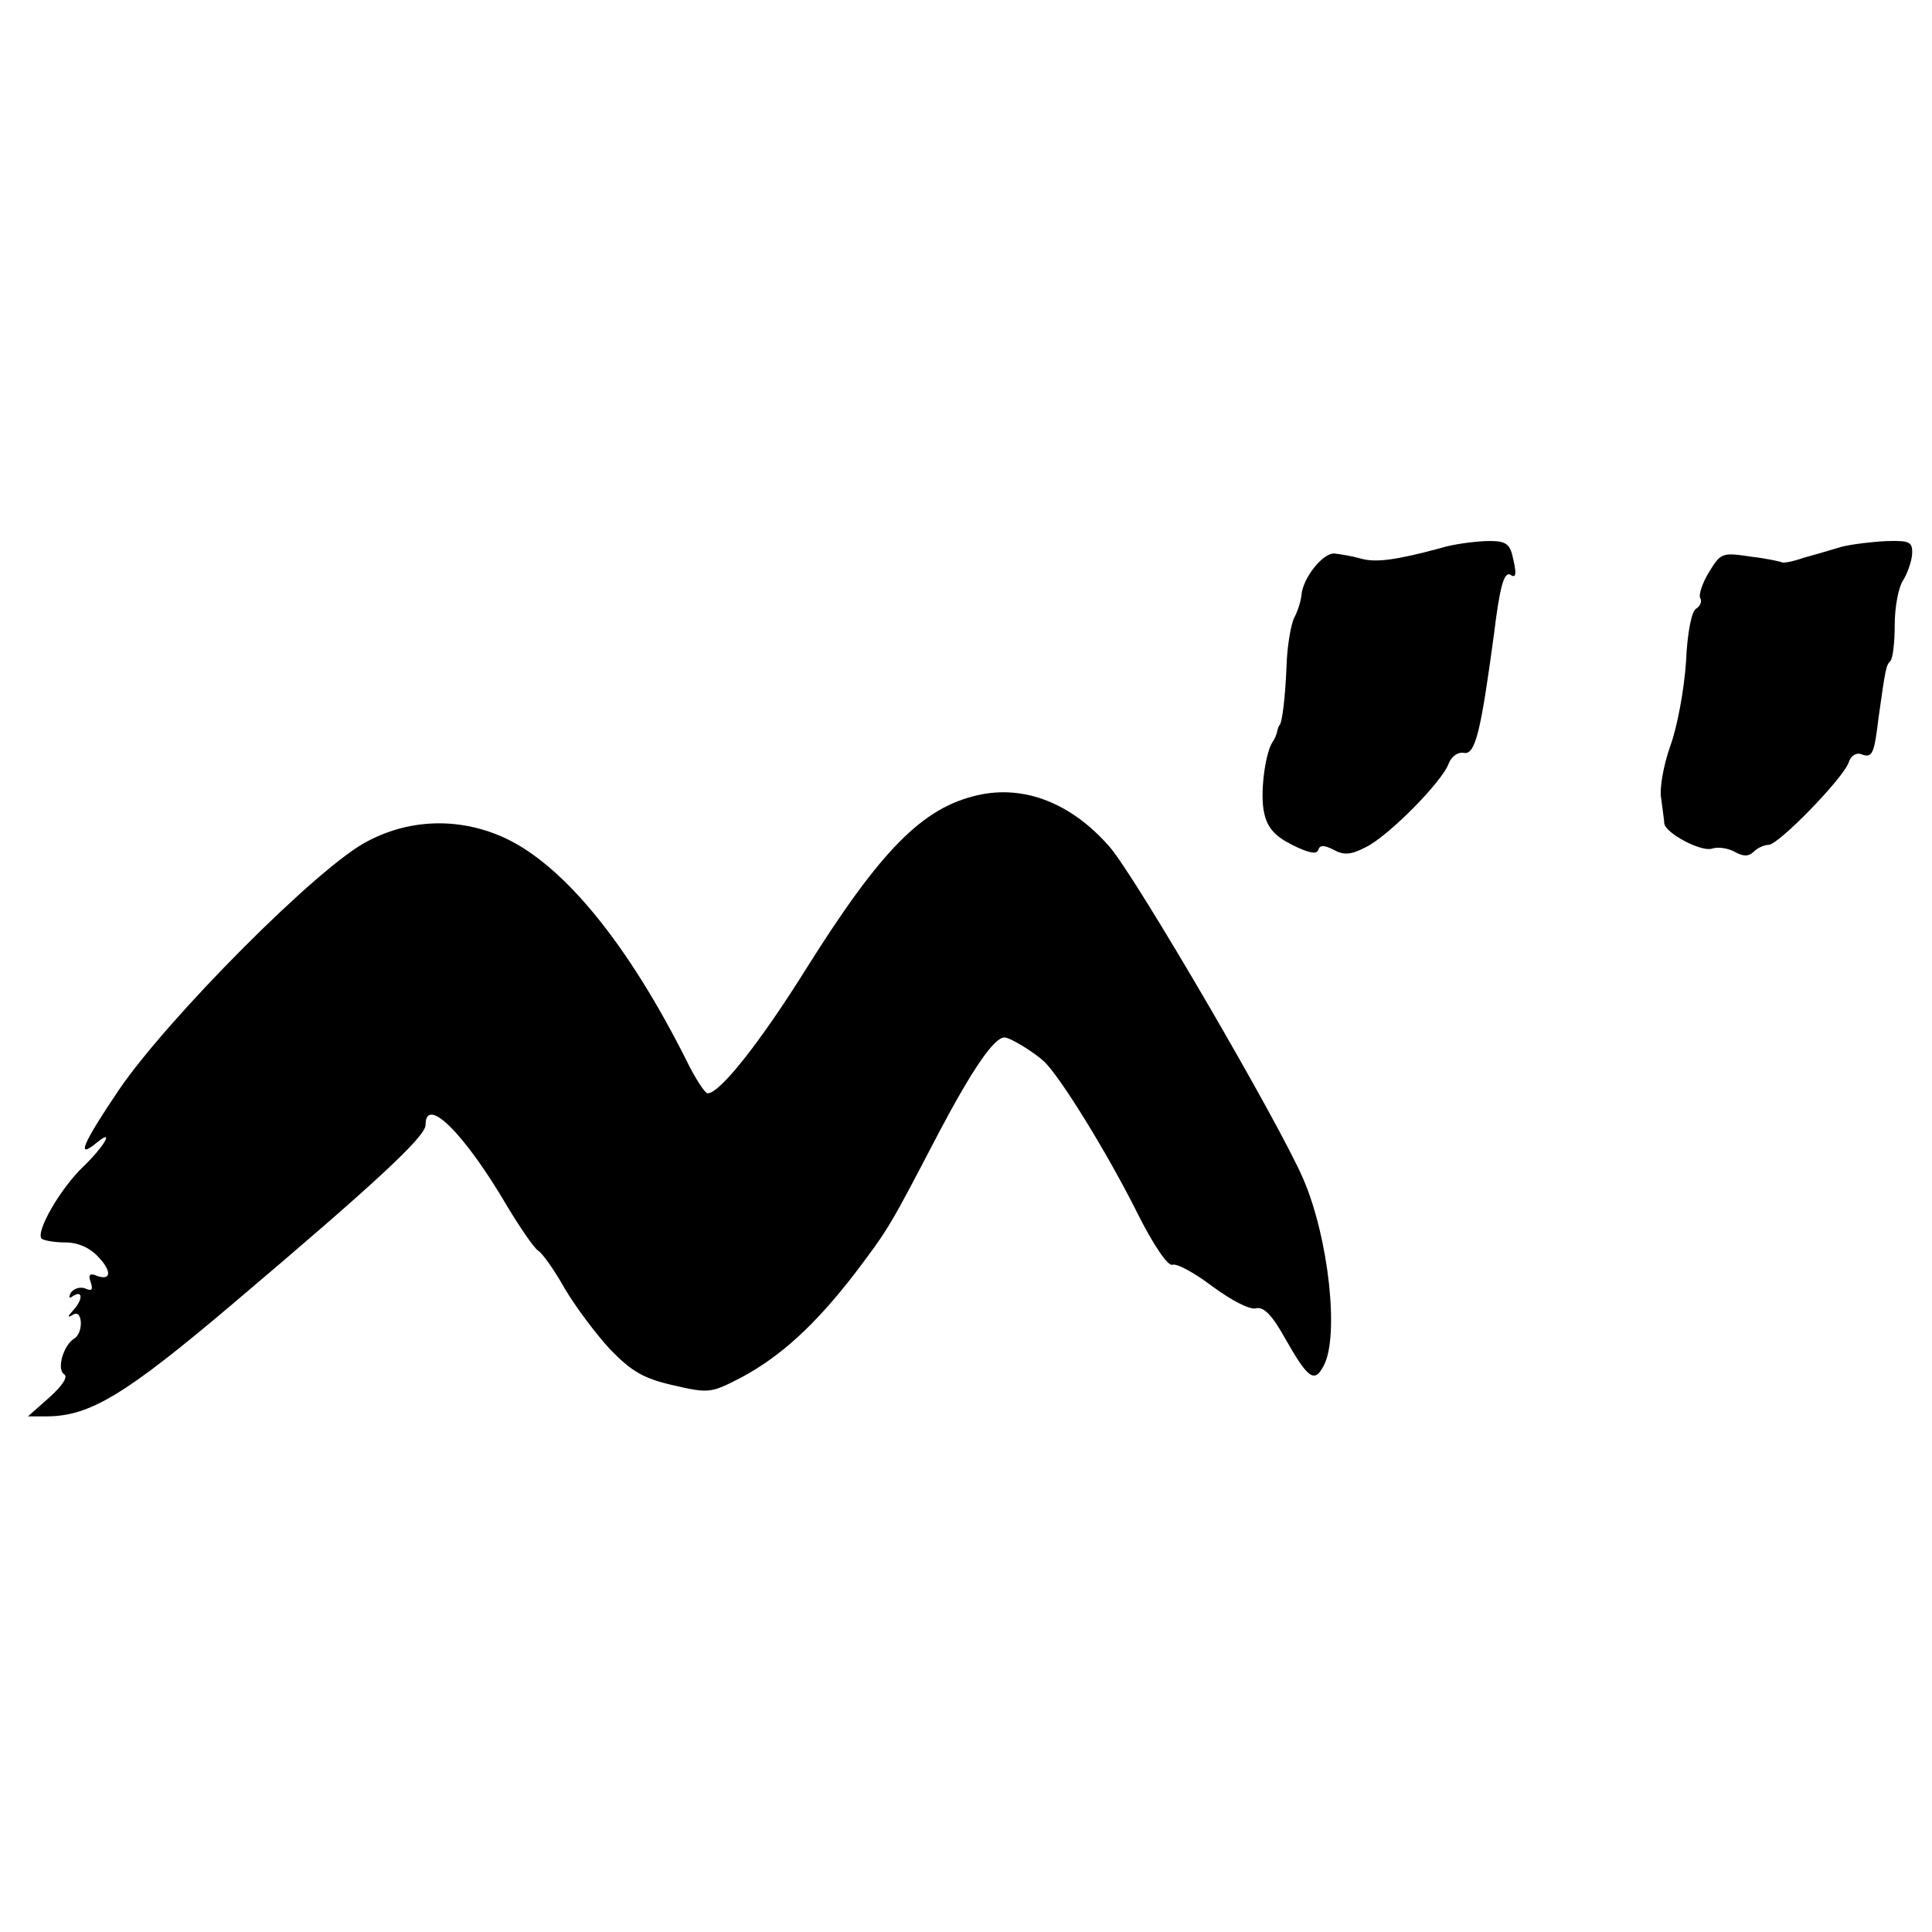
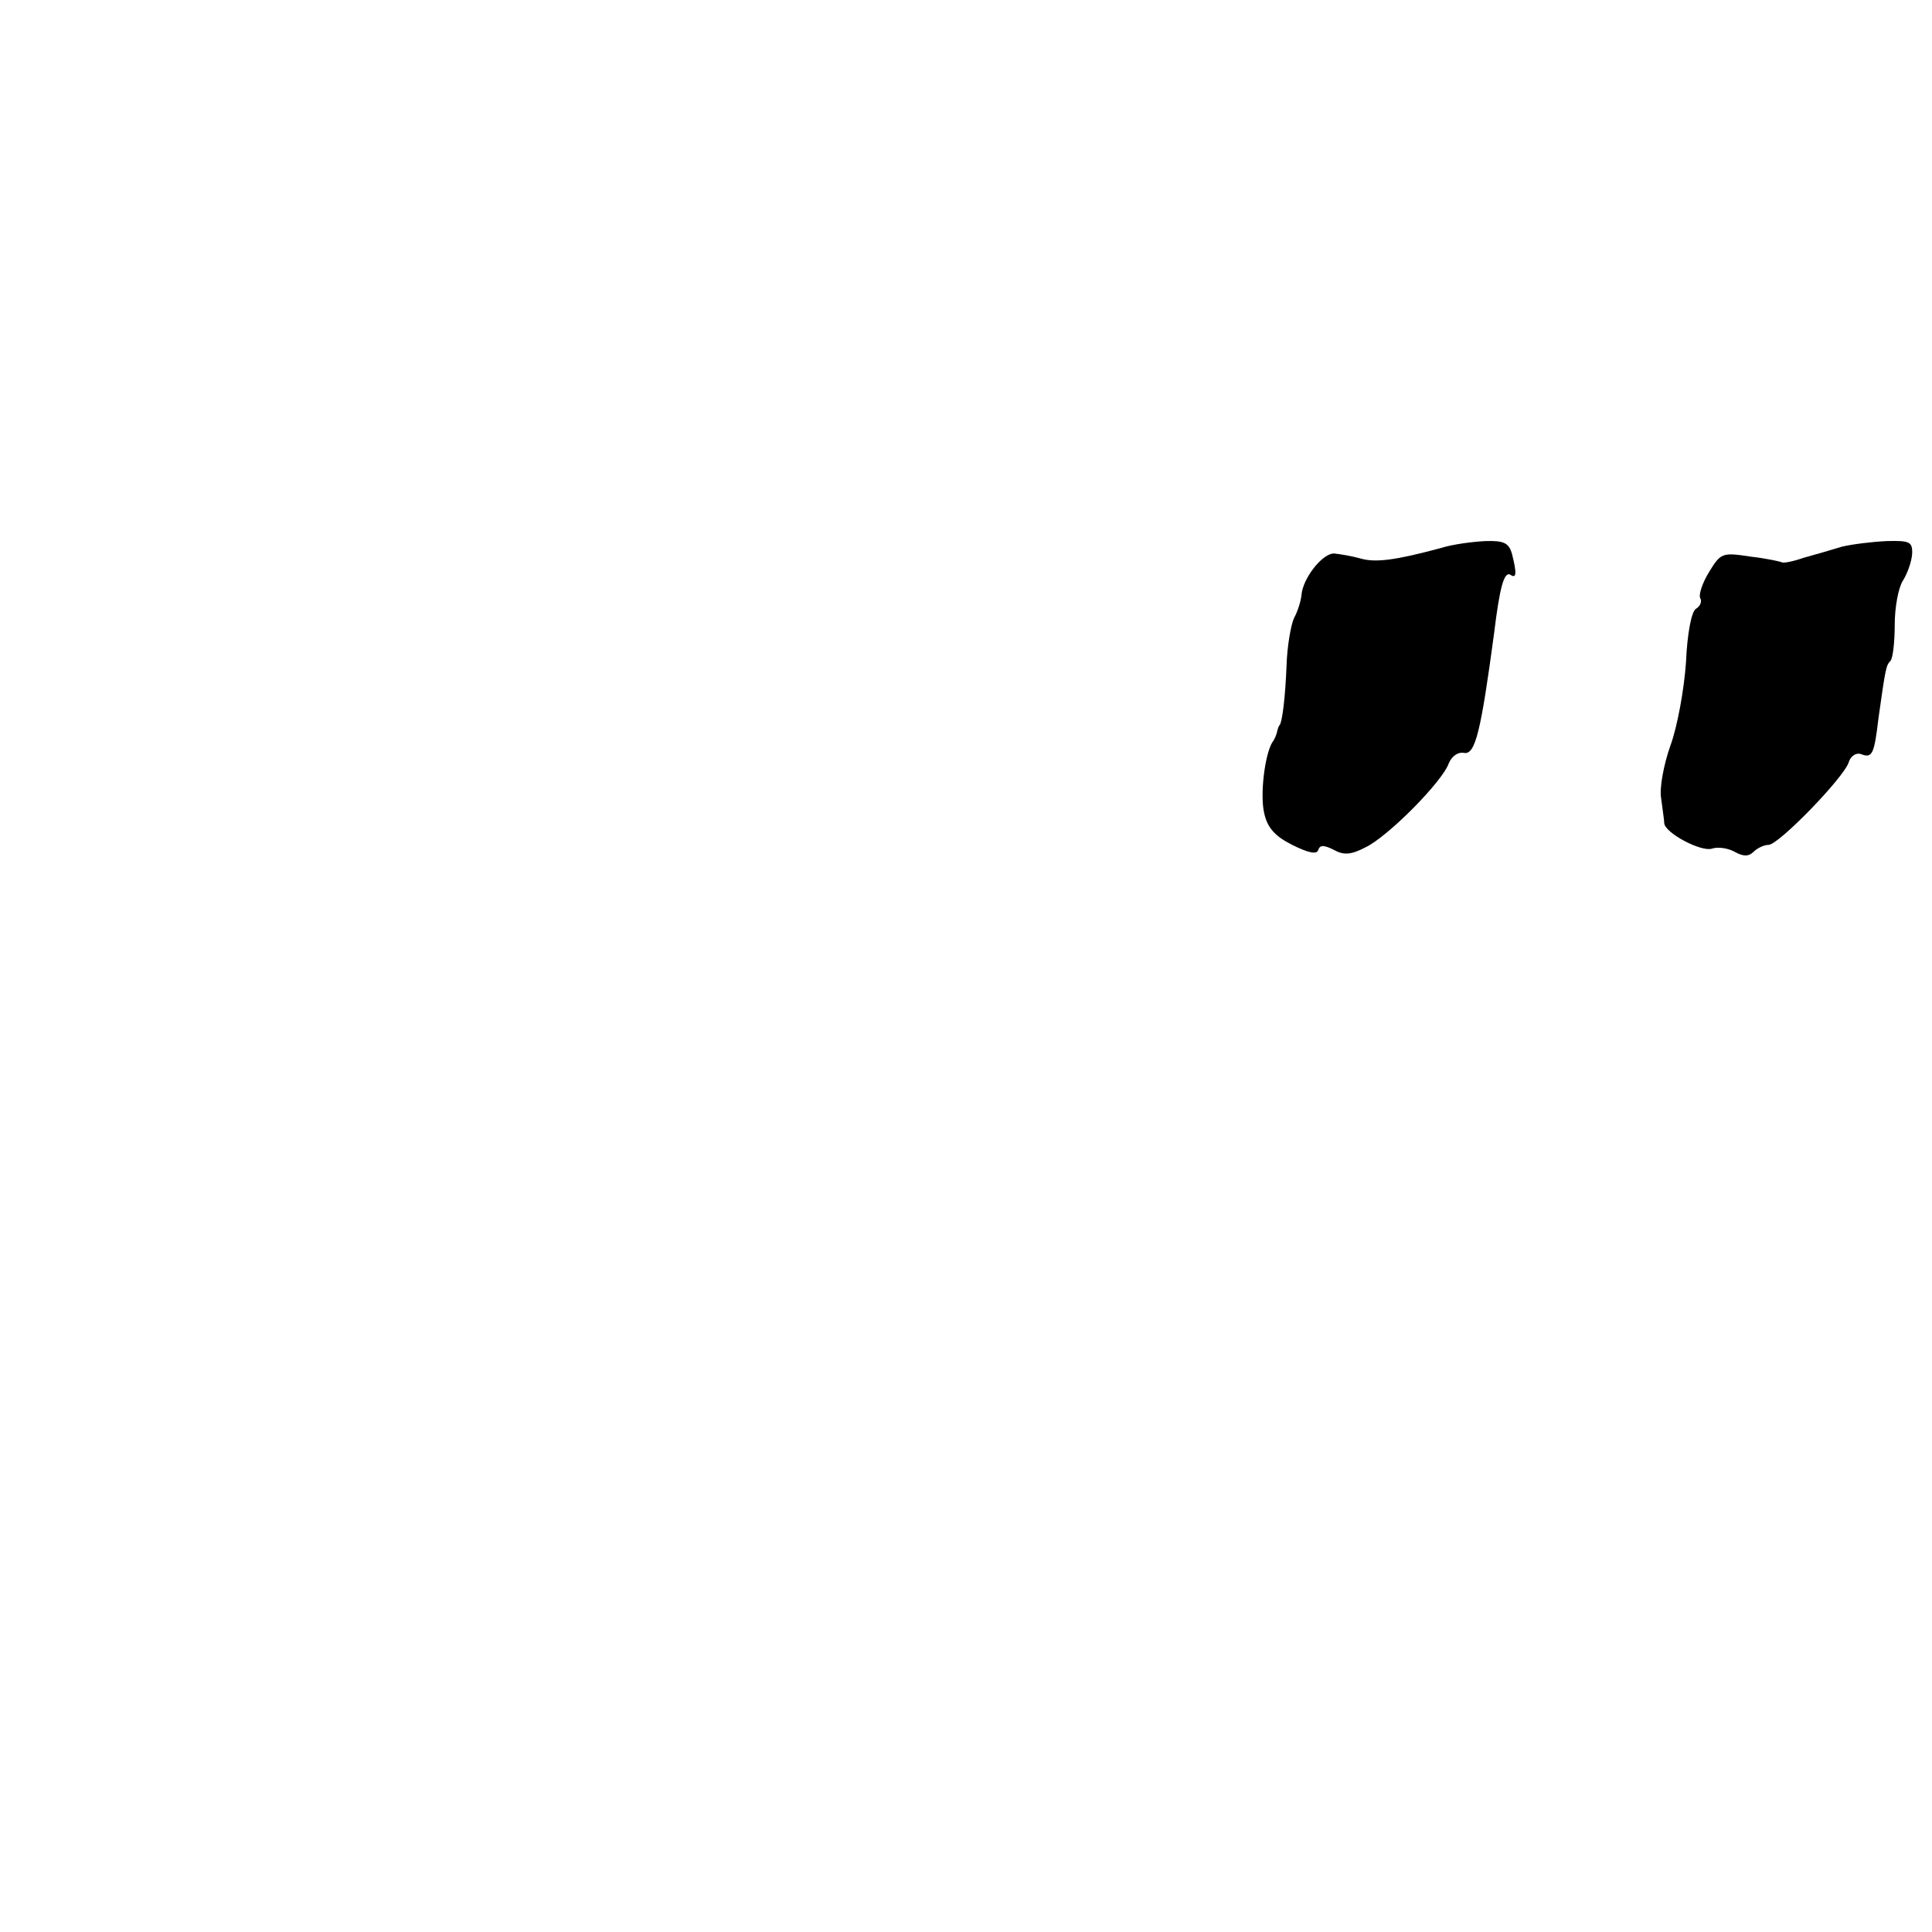
<svg xmlns="http://www.w3.org/2000/svg" version="1.0" width="311pt" height="311pt" viewBox="0 0 311 311" preserveAspectRatio="xMidYMid meet">
  <g transform="translate(0,311) scale(0.1,-0.1)" fill="#000000" stroke="none">
    <path d="M2320 2228 c-74 -20 -106 -24 -130 -17 -14 4 -33 7 -42 8 -19 1 -51 -40 -53 -67 -1 -10 -6 -26 -12 -37 -5 -11 -11 -45 -12 -76 -2 -52 -7 -91 -11 -96 -2 -2 -3 -6 -4 -10 -1 -5 -4 -13 -8 -18 -12 -20 -20 -84 -13 -114 5 -23 17 -37 45 -51 26 -13 40 -16 42 -8 3 8 9 8 25 0 16 -9 28 -8 51 4 36 17 124 106 134 135 5 12 15 19 25 17 18 -3 27 36 48 192 9 74 16 100 26 95 10 -7 11 1 3 33 -5 18 -13 22 -43 21 -20 -1 -52 -5 -71 -11z" />
    <path d="M2965 2230 c-16 -5 -44 -13 -62 -18 -17 -6 -33 -9 -35 -7 -2 1 -24 6 -50 9 -46 7 -48 6 -67 -25 -11 -18 -17 -37 -14 -42 3 -5 0 -13 -7 -17 -7 -4 -14 -39 -16 -86 -3 -44 -14 -104 -25 -134 -11 -31 -18 -69 -15 -85 2 -17 5 -35 5 -40 1 -16 60 -47 77 -41 9 3 25 1 36 -5 14 -8 23 -8 31 0 6 6 17 11 24 11 16 0 121 108 129 133 3 10 12 16 20 13 18 -7 21 0 28 59 11 78 12 84 19 91 4 4 7 30 7 58 0 29 6 60 13 71 7 11 14 30 15 43 1 20 -4 22 -41 21 -23 -1 -55 -5 -72 -9z" />
-     <path d="M1574 1830 c-89 -20 -156 -88 -276 -279 -73 -117 -139 -201 -159 -201 -4 0 -20 24 -34 53 -94 187 -196 312 -290 357 -72 34 -153 33 -223 -4 -78 -39 -323 -286 -401 -401 -58 -86 -69 -112 -36 -85 30 25 14 -4 -20 -37 -38 -36 -78 -106 -68 -117 4 -3 21 -6 38 -6 20 0 39 -8 53 -23 23 -24 21 -40 -4 -30 -10 4 -12 0 -8 -11 4 -12 2 -15 -9 -10 -8 3 -18 0 -23 -7 -4 -8 -3 -10 4 -5 16 10 15 -7 0 -23 -10 -11 -10 -13 0 -7 15 9 17 -30 1 -39 -17 -11 -28 -49 -16 -57 7 -4 -2 -18 -23 -37 l-35 -31 29 0 c70 0 126 33 304 184 222 188 307 266 307 285 0 49 63 -14 131 -130 21 -35 43 -67 50 -72 7 -4 26 -31 43 -61 17 -29 50 -73 73 -98 35 -36 54 -47 102 -58 57 -13 60 -13 110 13 63 34 118 84 182 167 56 74 56 75 137 230 52 98 87 150 104 150 9 0 48 -24 64 -39 26 -25 101 -146 150 -244 26 -52 49 -85 56 -83 7 3 36 -13 65 -35 30 -22 60 -38 70 -35 12 3 26 -11 47 -49 37 -65 47 -72 62 -43 25 47 8 205 -33 300 -38 89 -270 487 -312 535 -61 70 -137 100 -212 83z" />
  </g>
</svg>